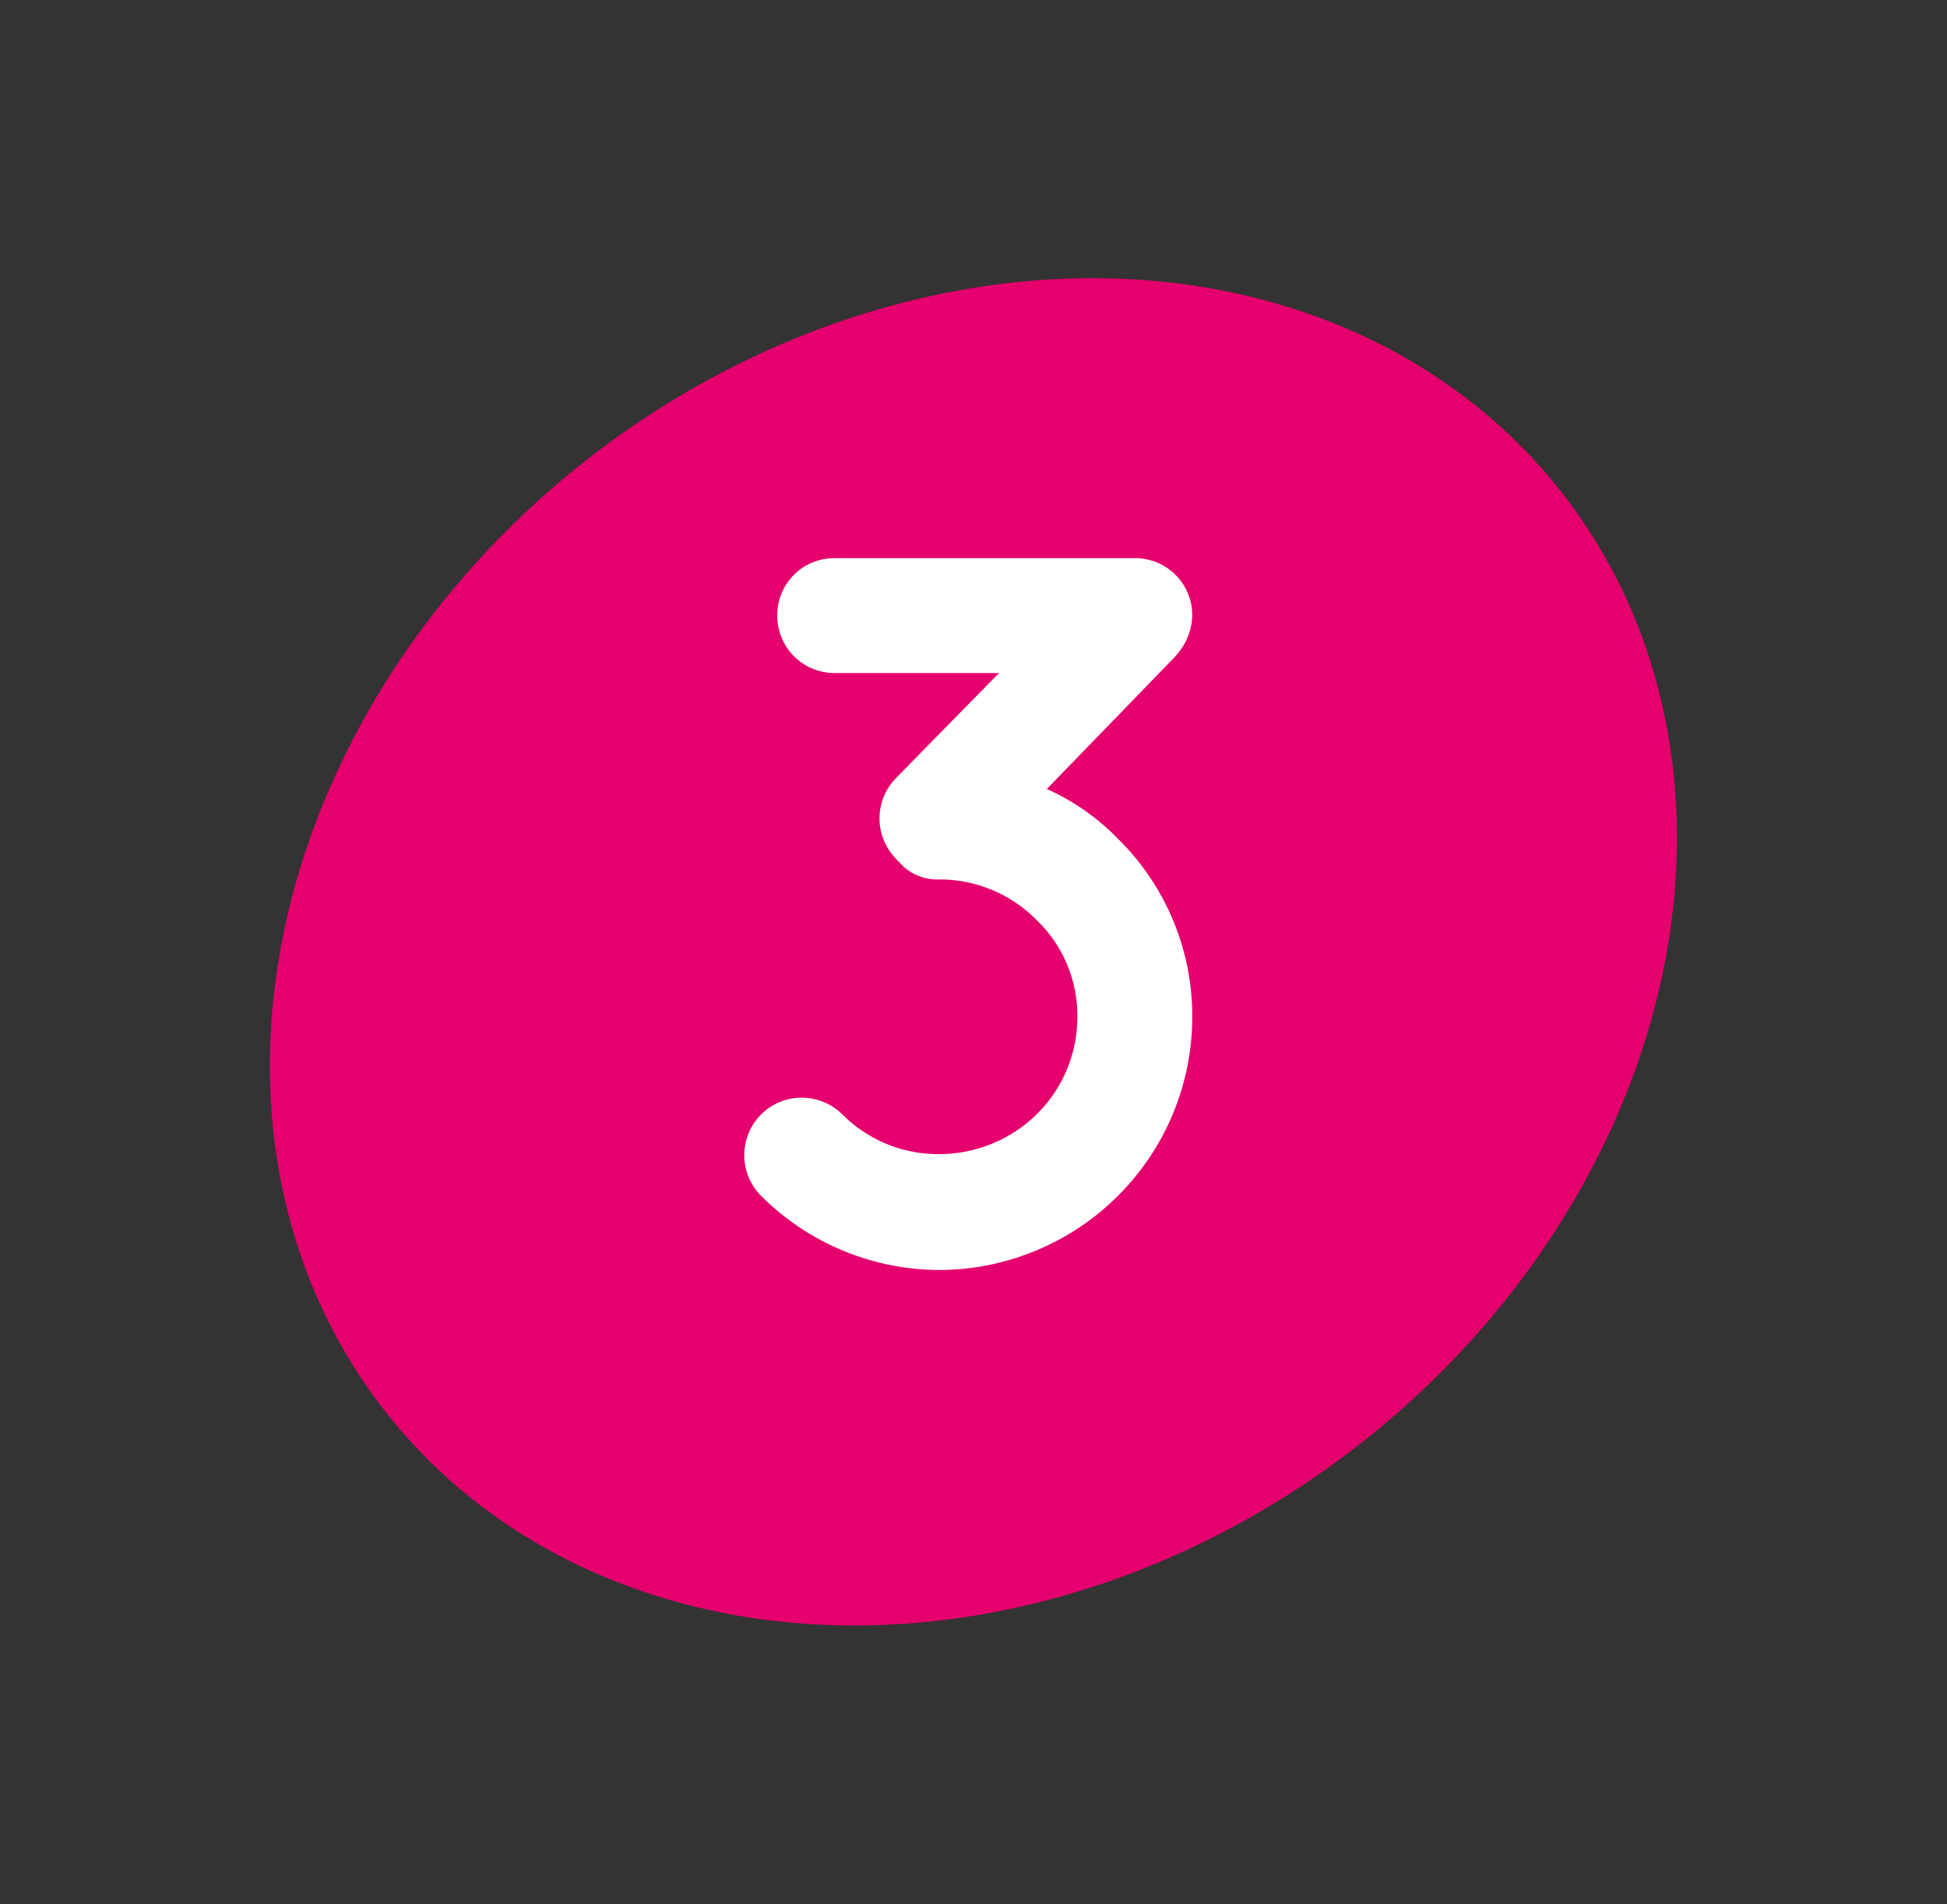
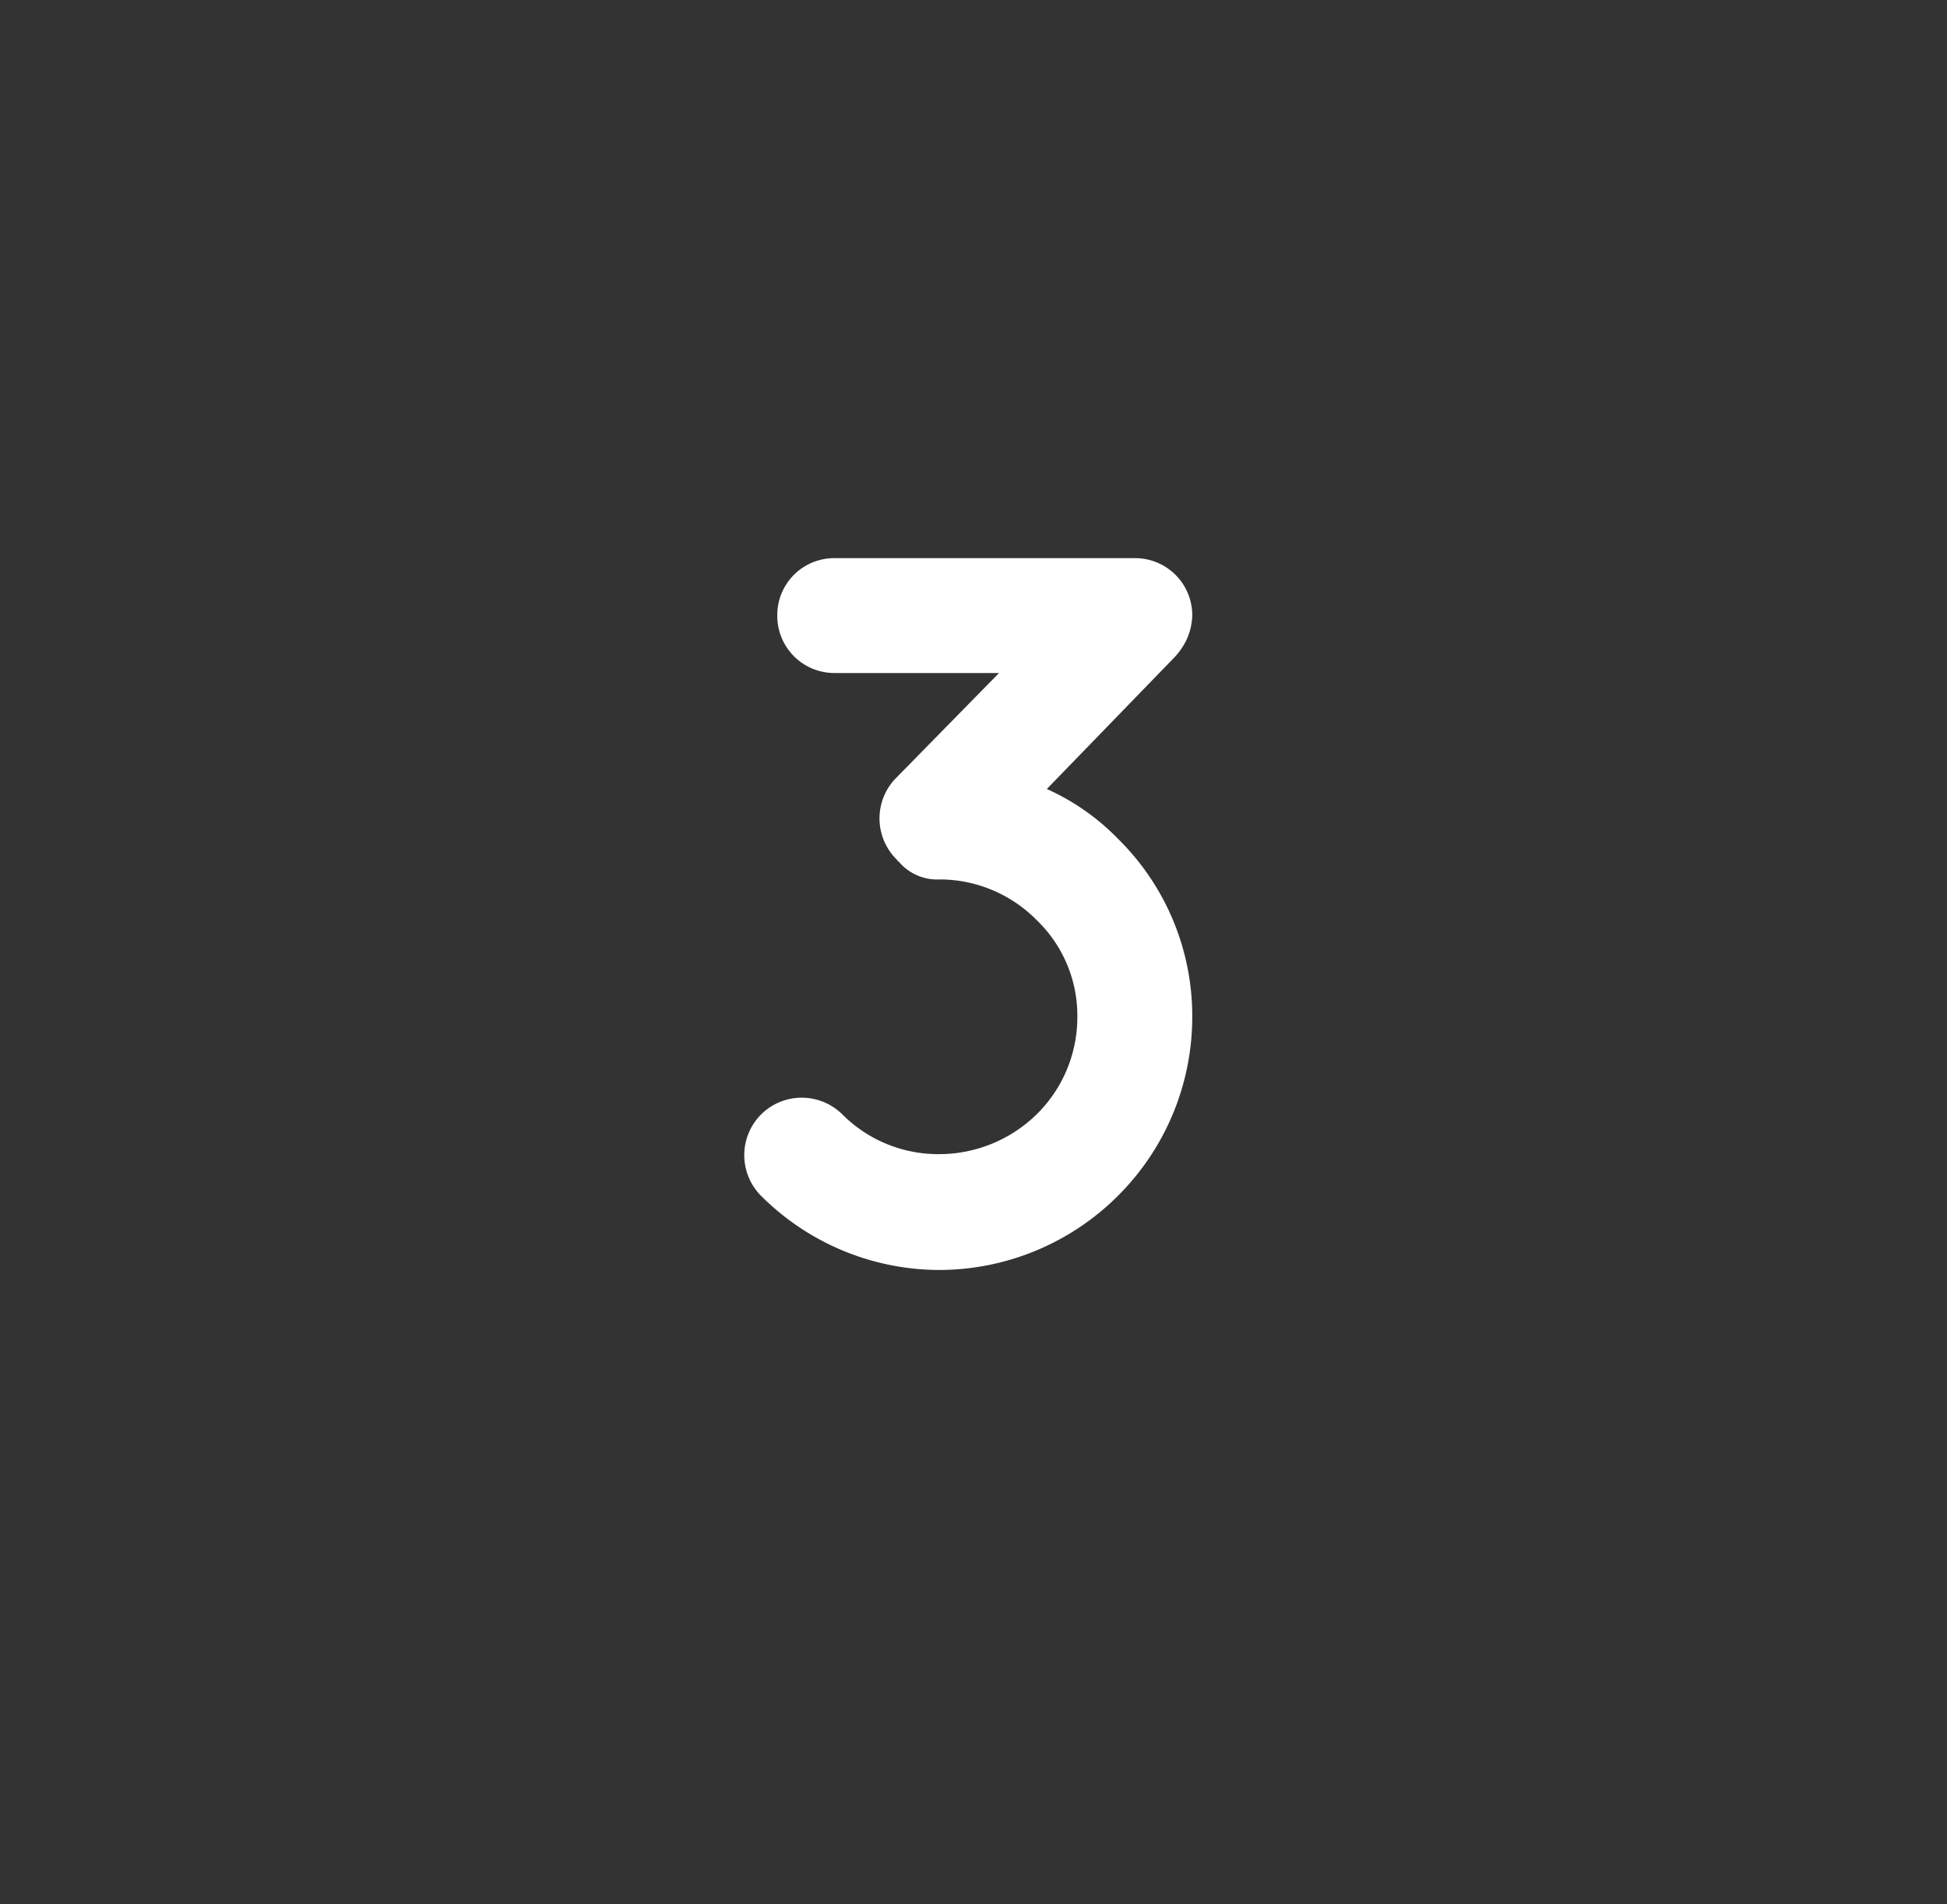
<svg xmlns="http://www.w3.org/2000/svg" width="128.272" height="125.453" viewBox="0 0 128.272 125.453">
  <rect x="0" y="0" width="128.272" height="125.453" fill="#333333" stroke="none" />
  <g id="Groupe_2159" data-name="Groupe 2159" transform="translate(5019.909 -1575)">
    <g id="Groupe_2158" data-name="Groupe 2158" transform="translate(-5019.909 1575)">
      <g id="Groupe_592" data-name="Groupe 592" transform="translate(0 0)">
        <g id="LOGO" transform="translate(0 0)">
          <g id="Groupe_514" data-name="Groupe 514" transform="translate(0 0)">
-             <ellipse id="Ellipse_12" data-name="Ellipse 12" cx="49.182" cy="41.234" rx="49.182" ry="41.234" transform="matrix(0.79, -0.613, 0.613, 0.79, 0, 60.288)" fill="#e5006d" />
-           </g>
+             </g>
        </g>
      </g>
    </g>
    <path id="Tracé_1425" data-name="Tracé 1425" d="M25.058-31.758l8.442-8.71a4.756,4.756,0,0,0,.67-.938,4.025,4.025,0,0,0,.469-1.809,3.761,3.761,0,0,0-3.819-3.752H11.055A3.746,3.746,0,0,0,7.3-43.215,3.761,3.761,0,0,0,11.055-39.4H21.909l-6.834,6.968a3.8,3.8,0,0,0,.134,5.36c0,.067,0,.067.067.067A3.308,3.308,0,0,0,18.023-25.8a8.986,8.986,0,0,1,6.365,2.68,8.717,8.717,0,0,1,2.68,6.365,8.975,8.975,0,0,1-2.68,6.432A9.187,9.187,0,0,1,17.956-7.7a8.918,8.918,0,0,1-6.365-2.613,3.8,3.8,0,0,0-5.36,0,3.8,3.8,0,0,0,0,5.36A16.659,16.659,0,0,0,17.956-.067,16.7,16.7,0,0,0,29.748-4.958,16.644,16.644,0,0,0,34.639-16.75a16.38,16.38,0,0,0-4.891-11.725A15.214,15.214,0,0,0,25.058-31.758Z" transform="translate(-4976 1658.743)" fill="#fff" />
  </g>
</svg>